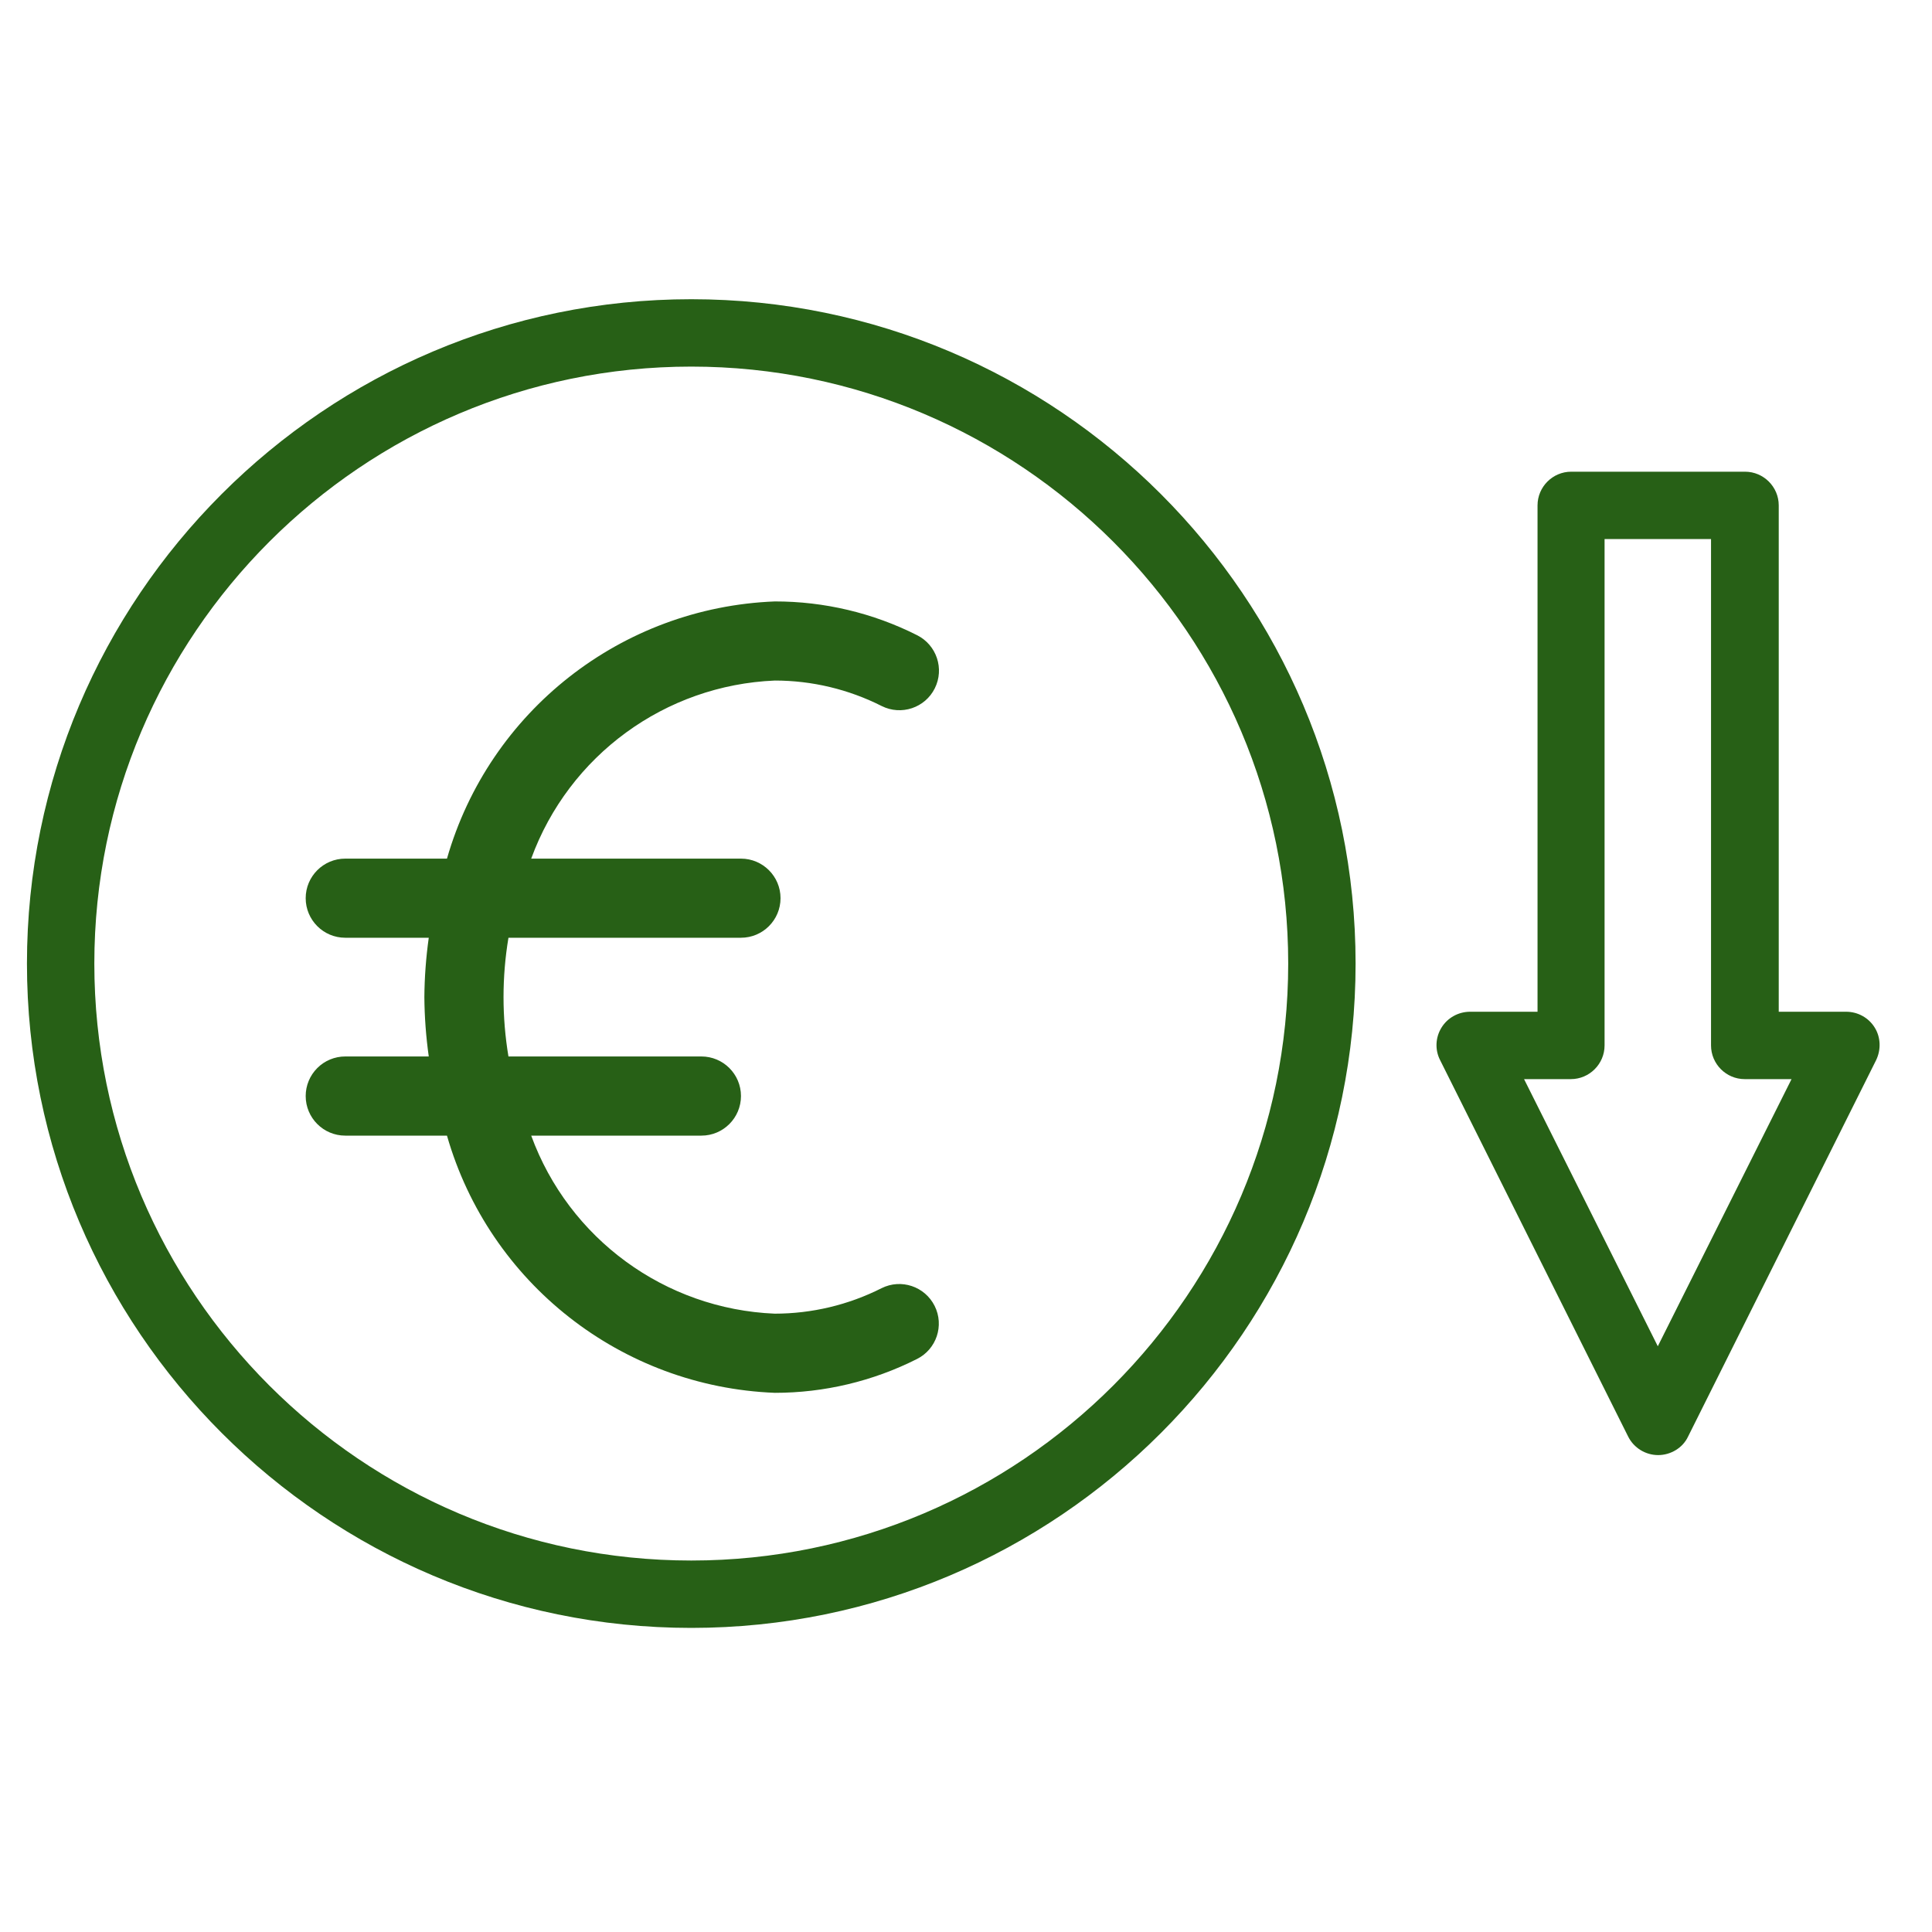
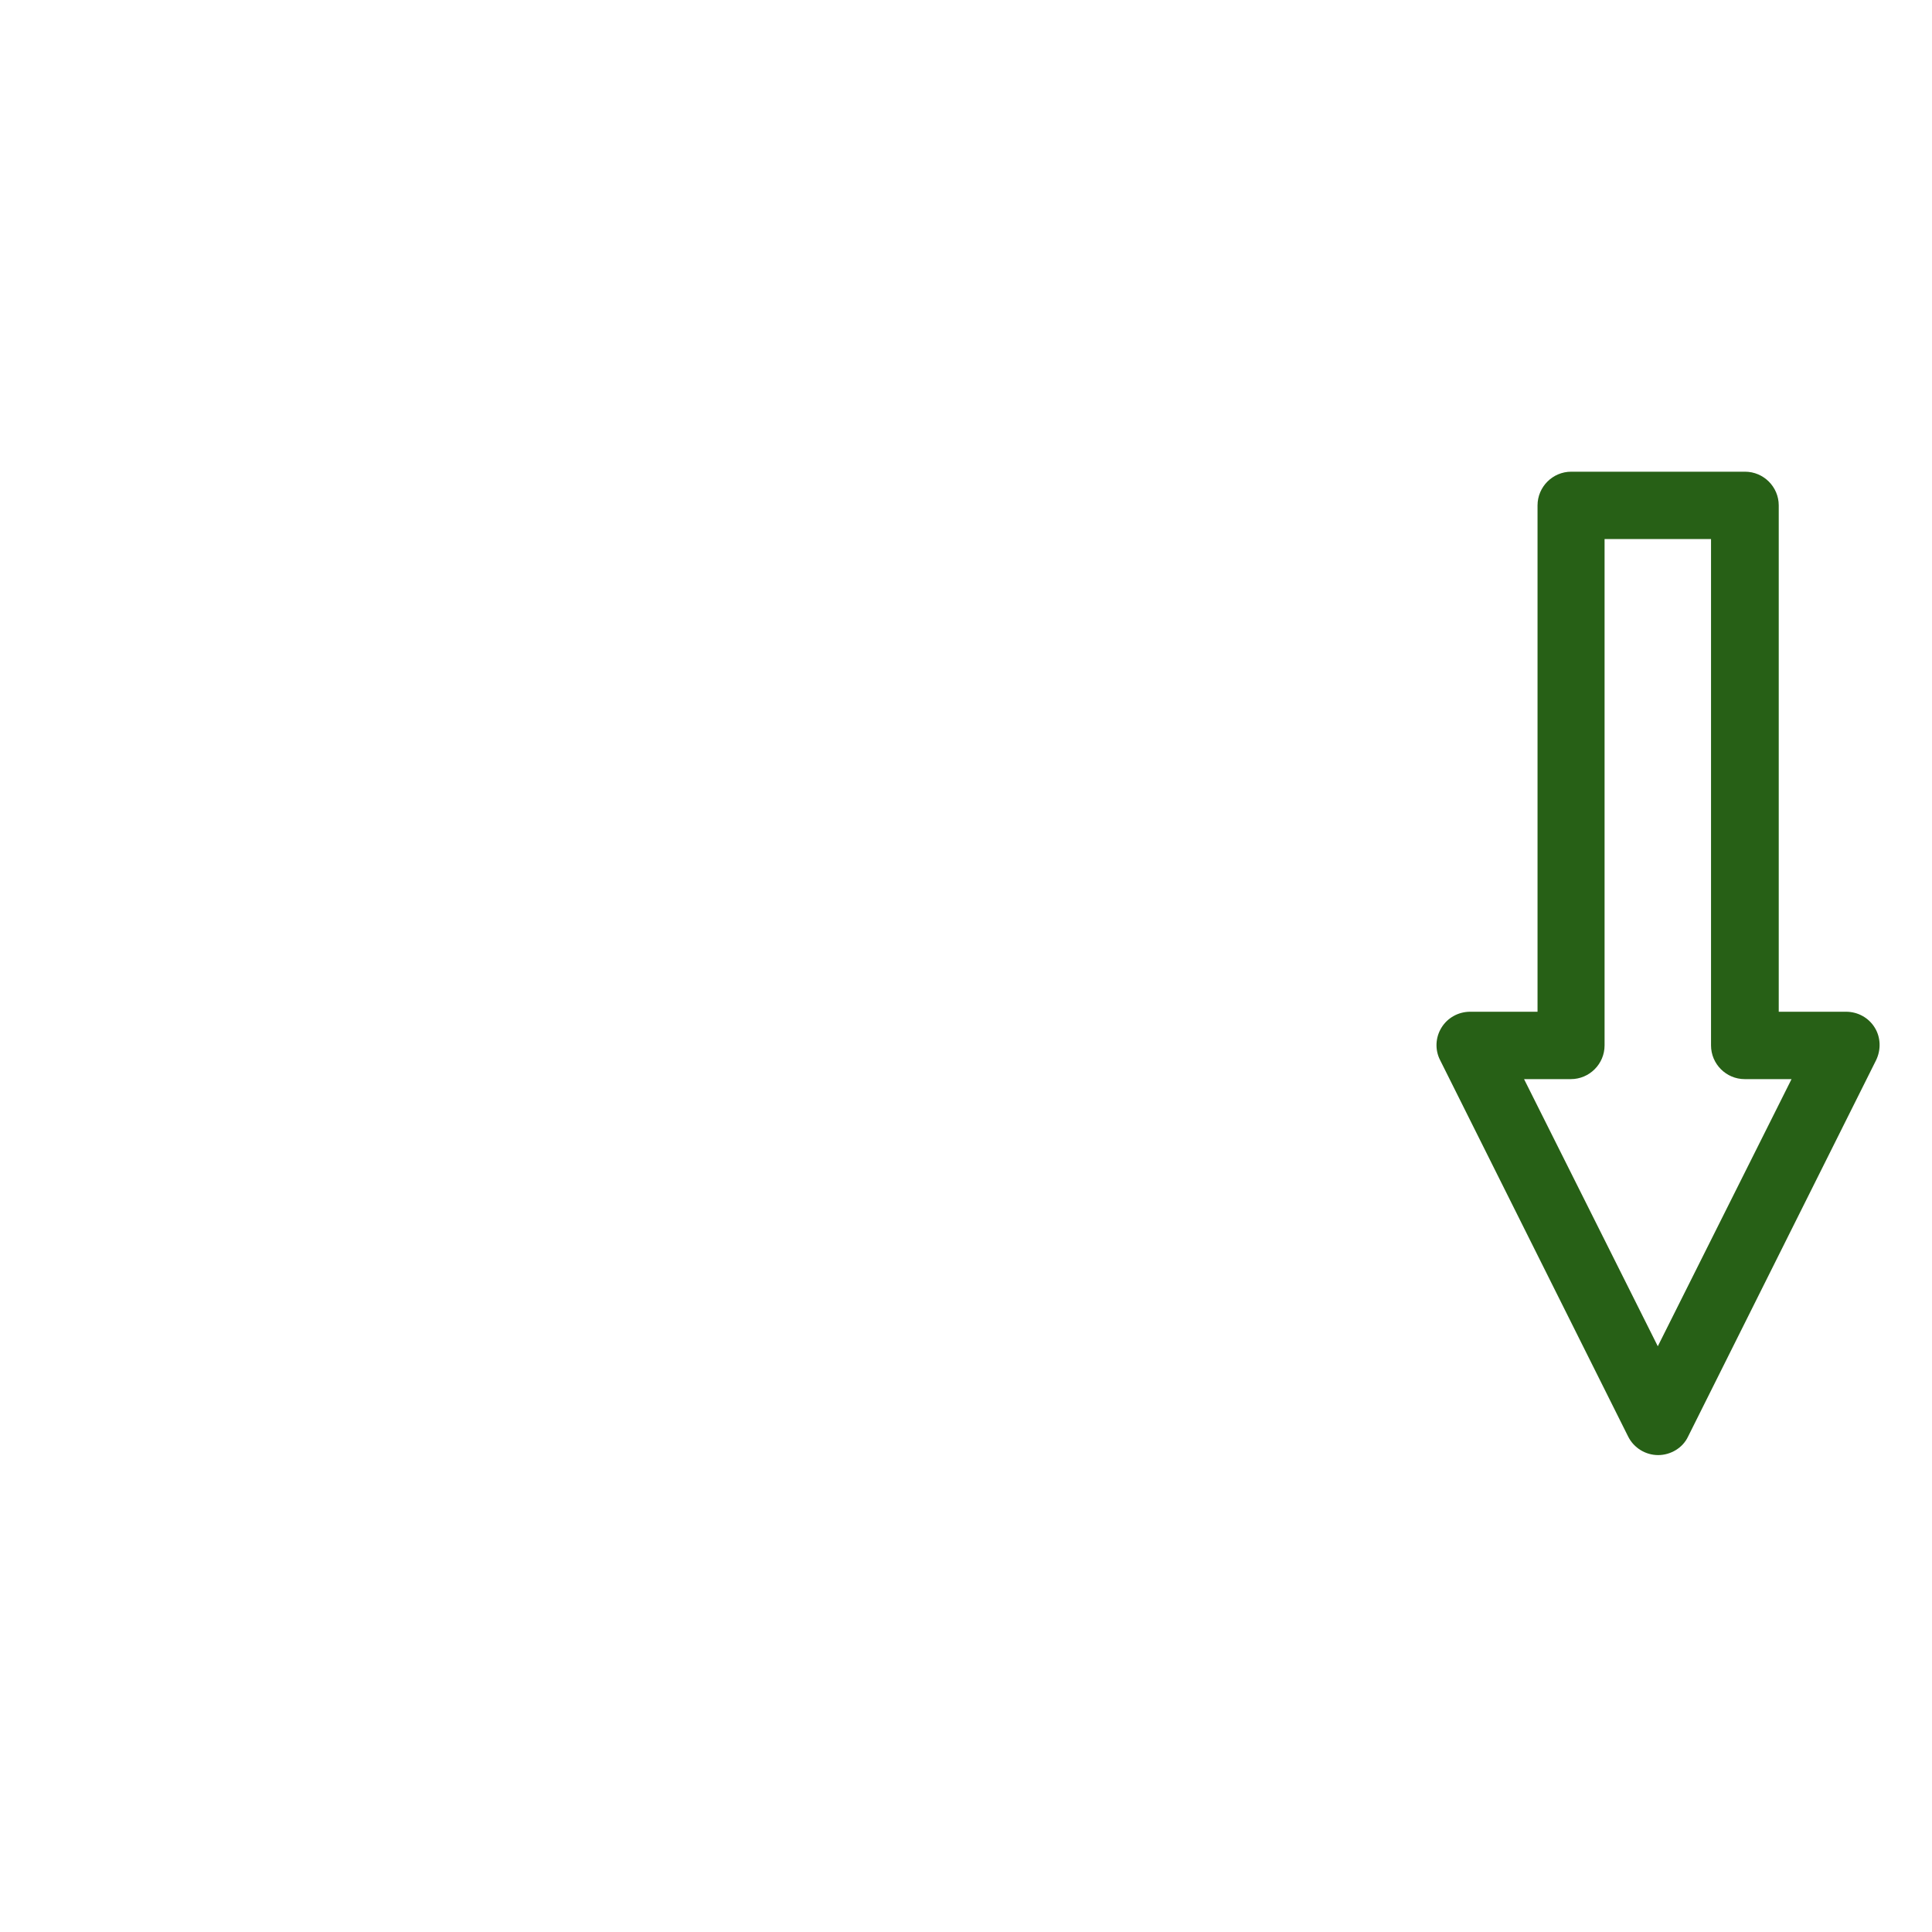
<svg xmlns="http://www.w3.org/2000/svg" width="40px" height="40px" viewBox="0 0 40 40" version="1.1">
  <title>01_BajoCoste_40x40</title>
  <g id="01_BajoCoste_40x40" stroke="none" stroke-width="1" fill="none" fill-rule="evenodd">
    <g id="noun_loss_2211166" transform="translate(0, 6)" fill="#276016" fill-rule="nonzero">
-       <path d="M14.312,27.704 C21.901,27.704 28.066,21.531 28.066,13.949 C28.066,6.368 21.901,0.195 14.312,0.195 C6.724,0.195 0.558,6.368 0.558,13.949 C0.558,21.531 6.731,27.704 14.312,27.704 Z M14.312,1.59 C21.126,1.59 26.671,7.135 26.671,13.949 C26.671,20.764 21.133,26.309 14.312,26.309 C7.491,26.309 1.953,20.764 1.953,13.949 C1.953,7.135 7.498,1.59 14.312,1.59 Z" id="Shape" />
-       <path d="M6.329,16.692 C6.329,17.145 6.696,17.512 7.148,17.512 L9.254,17.512 C10.13,20.566 12.868,22.713 16.043,22.837 C17.064,22.837 18.072,22.597 18.984,22.137 C19.389,21.935 19.553,21.443 19.351,21.038 C19.148,20.633 18.656,20.468 18.251,20.671 C17.566,21.017 16.808,21.198 16.039,21.198 C13.768,21.103 11.778,19.647 10.998,17.512 L14.521,17.512 C14.974,17.512 15.341,17.145 15.341,16.692 C15.341,16.24 14.974,15.873 14.521,15.873 L10.527,15.873 C10.391,15.059 10.391,14.229 10.527,13.415 L15.341,13.415 C15.793,13.415 16.16,13.048 16.16,12.596 C16.16,12.144 15.793,11.777 15.341,11.777 L10.998,11.777 C11.778,9.64 13.77,8.184 16.043,8.09 C16.811,8.09 17.569,8.271 18.255,8.618 C18.66,8.82 19.152,8.656 19.354,8.251 C19.556,7.846 19.392,7.354 18.987,7.151 C18.074,6.69 17.065,6.451 16.043,6.452 C12.868,6.575 10.13,8.722 9.254,11.777 L7.148,11.777 C6.696,11.777 6.329,12.144 6.329,12.596 C6.329,13.048 6.696,13.415 7.148,13.415 L8.877,13.415 C8.82,13.822 8.789,14.233 8.786,14.644 C8.789,15.055 8.82,15.466 8.877,15.873 L7.148,15.873 C6.931,15.873 6.722,15.959 6.569,16.113 C6.415,16.267 6.329,16.475 6.329,16.692 Z" id="Path" />
      <path d="M36.129,3.766 L32.53,3.766 C32.146,3.766 31.833,4.08 31.833,4.464 L31.833,14.947 L30.438,14.947 C30.194,14.947 29.97,15.072 29.845,15.275 C29.719,15.477 29.705,15.735 29.817,15.951 L33.709,23.742 C33.827,23.979 34.071,24.126 34.33,24.126 C34.588,24.126 34.839,23.979 34.95,23.742 L38.842,15.951 C38.947,15.735 38.94,15.477 38.814,15.275 C38.689,15.072 38.466,14.947 38.221,14.947 L36.827,14.947 L36.827,4.464 C36.827,4.08 36.513,3.766 36.129,3.766 Z M37.092,16.342 L34.323,21.873 L31.554,16.342 L32.523,16.342 C32.907,16.342 33.221,16.028 33.221,15.644 L33.221,5.161 L35.425,5.161 L35.425,15.644 C35.425,16.028 35.738,16.342 36.122,16.342 L37.092,16.342 Z" id="Shape" />
    </g>
  </g>
</svg>